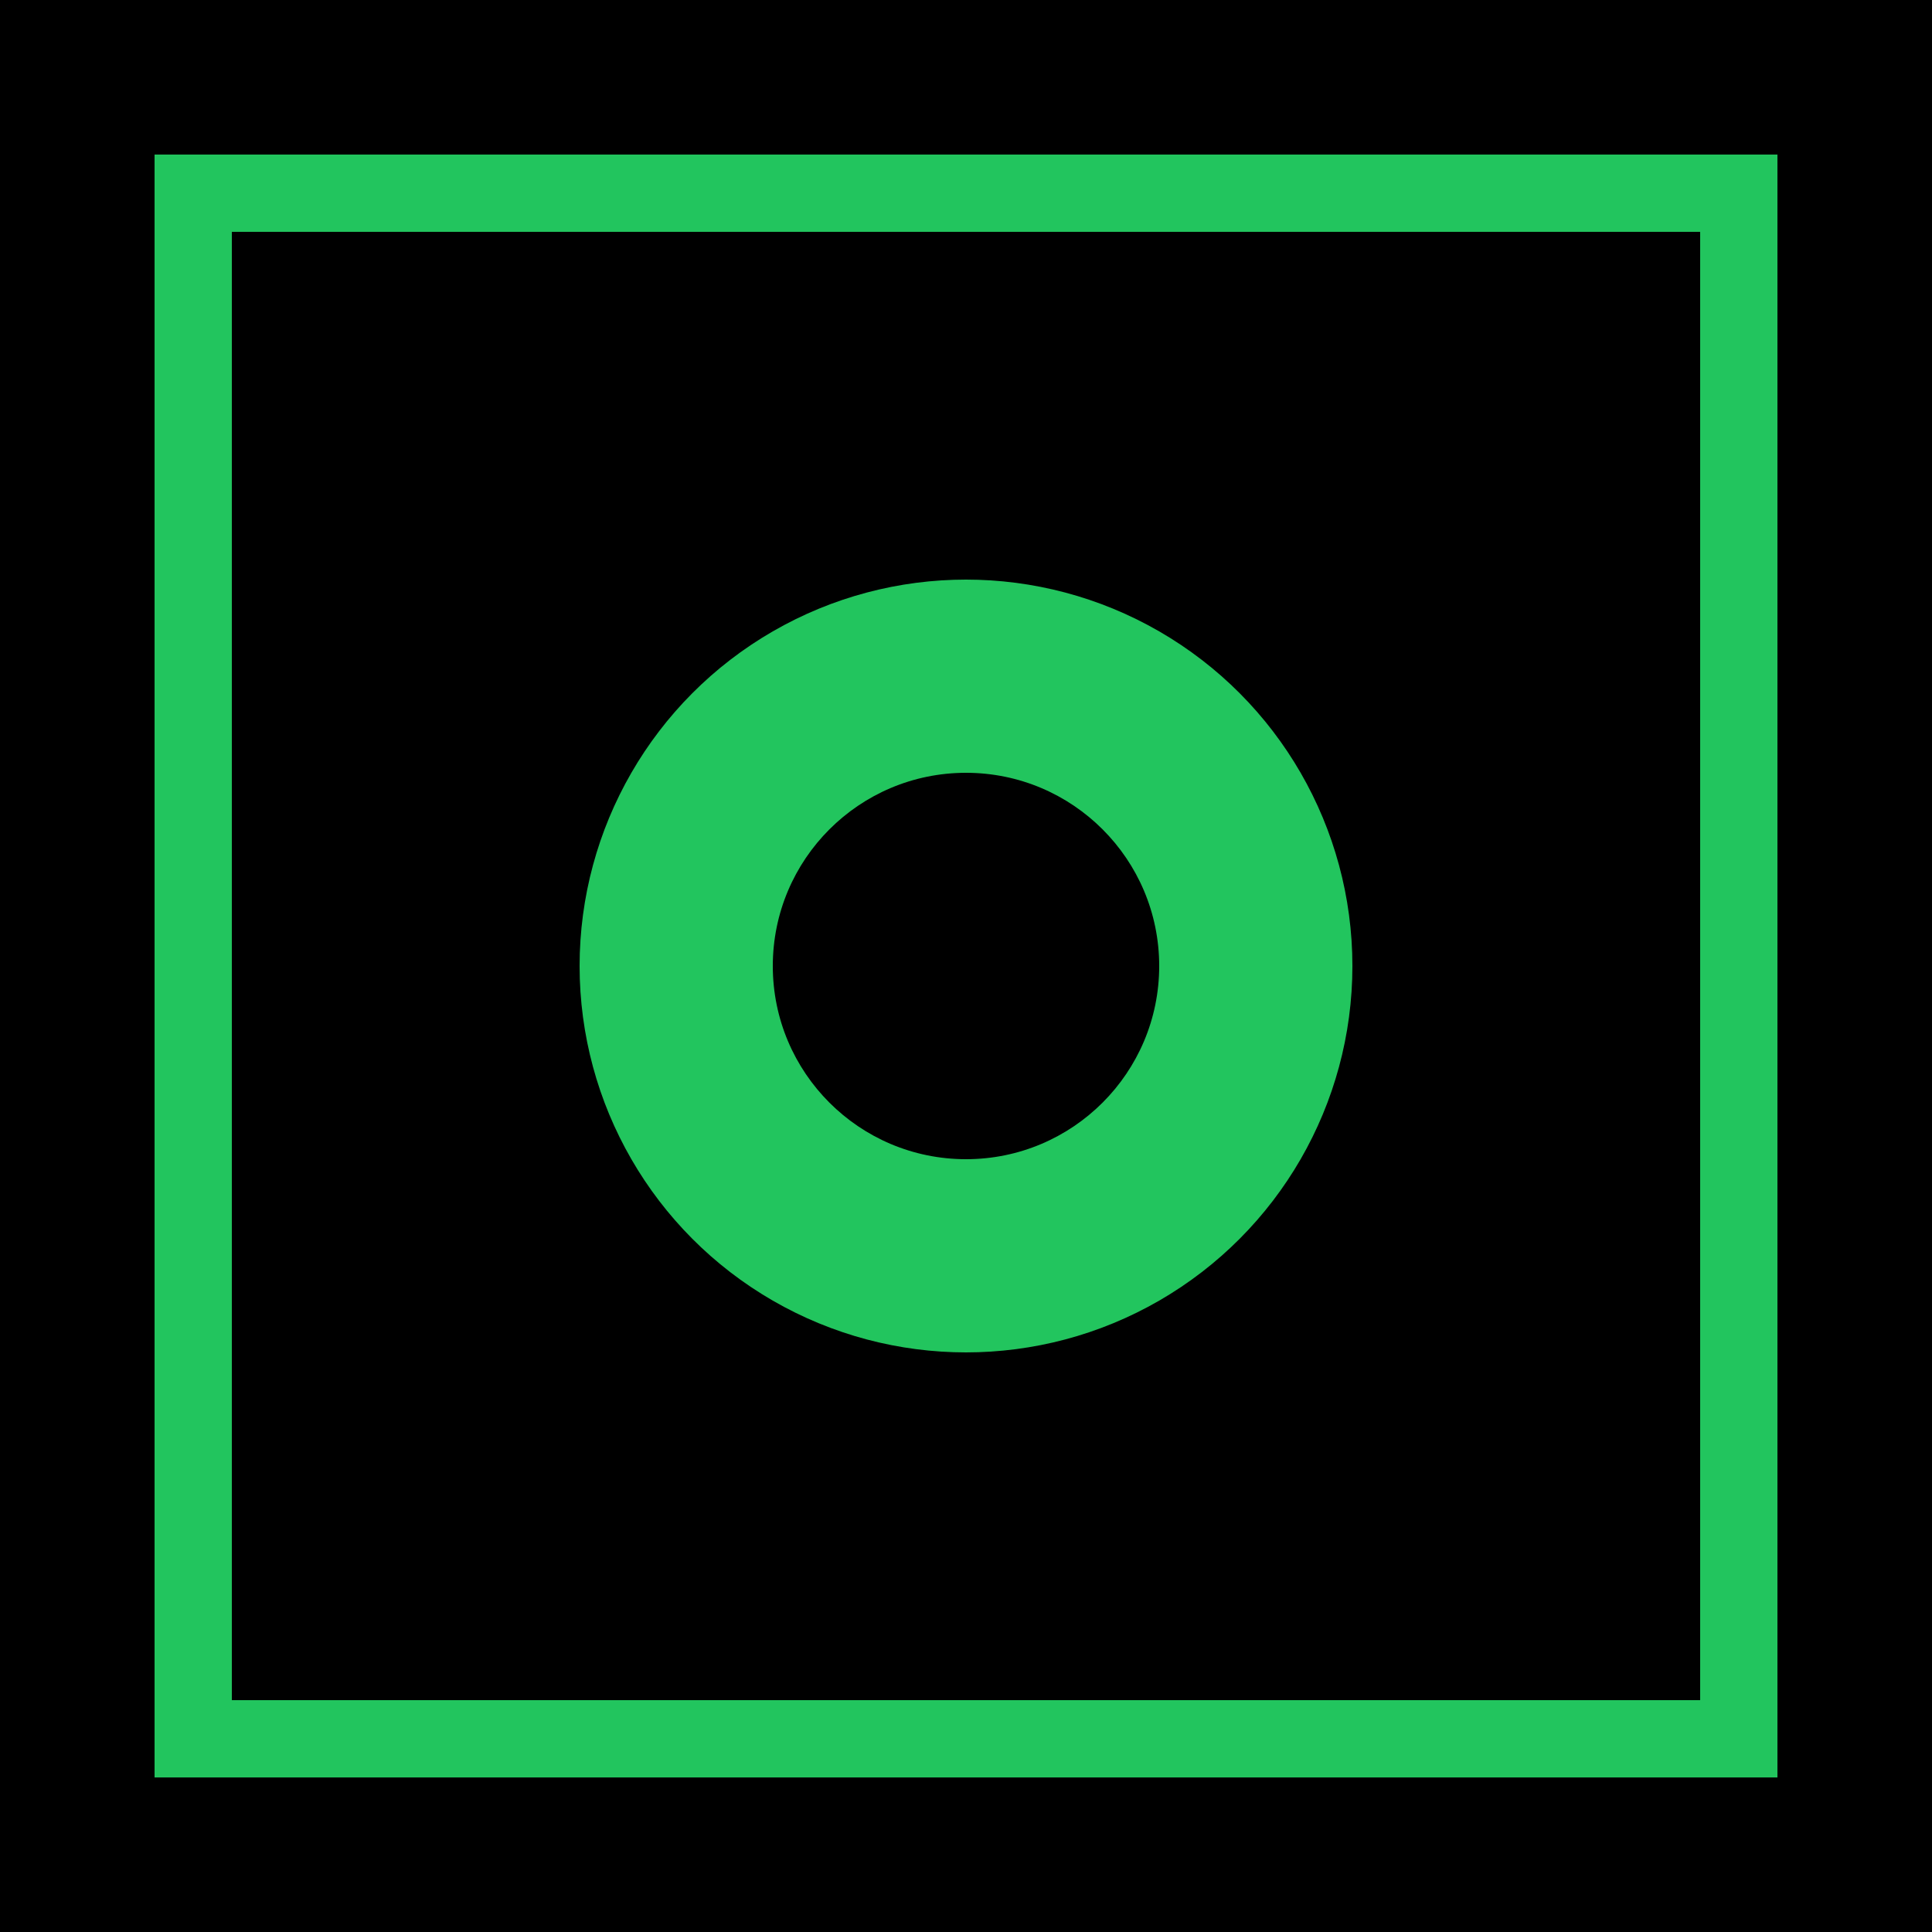
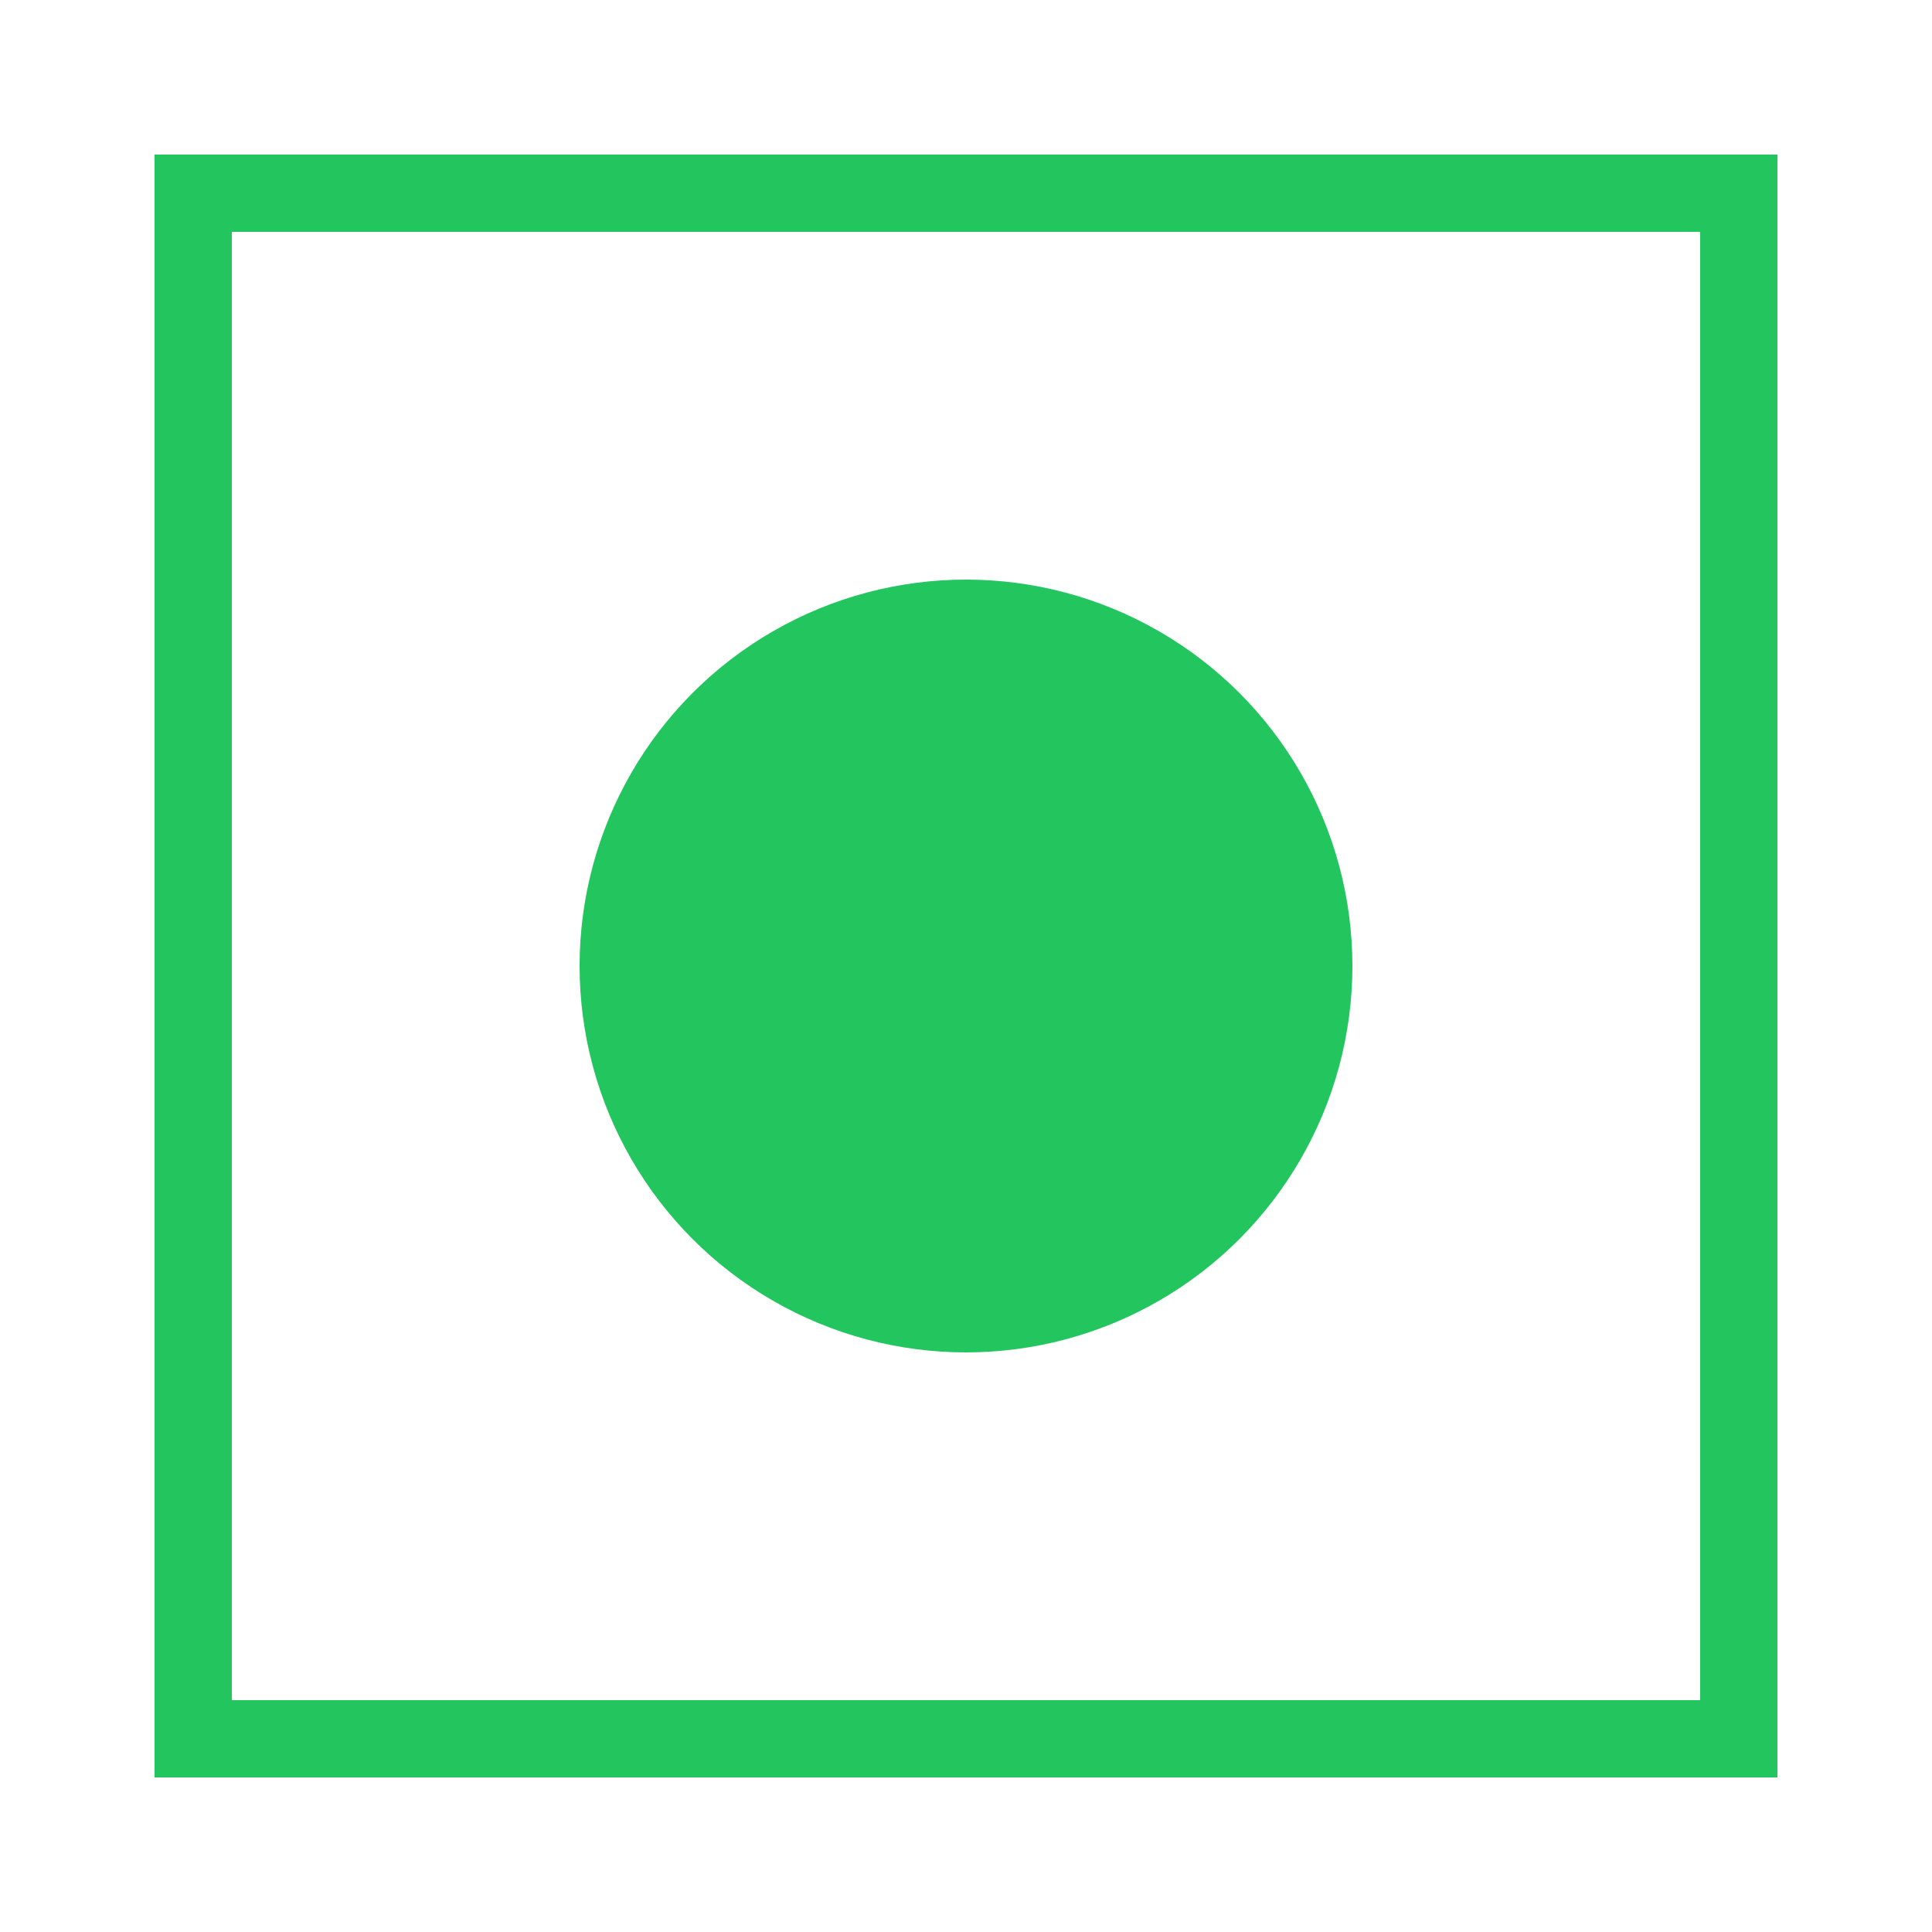
<svg xmlns="http://www.w3.org/2000/svg" viewBox="0 0 100 100">
-   <rect width="100" height="100" fill="#000" />
  <rect x="10" y="10" width="80" height="80" fill="none" stroke="#22c55e" stroke-width="4" />
  <circle cx="50" cy="50" r="20" fill="#22c55e" />
-   <circle cx="50" cy="50" r="10" fill="#000" />
</svg>